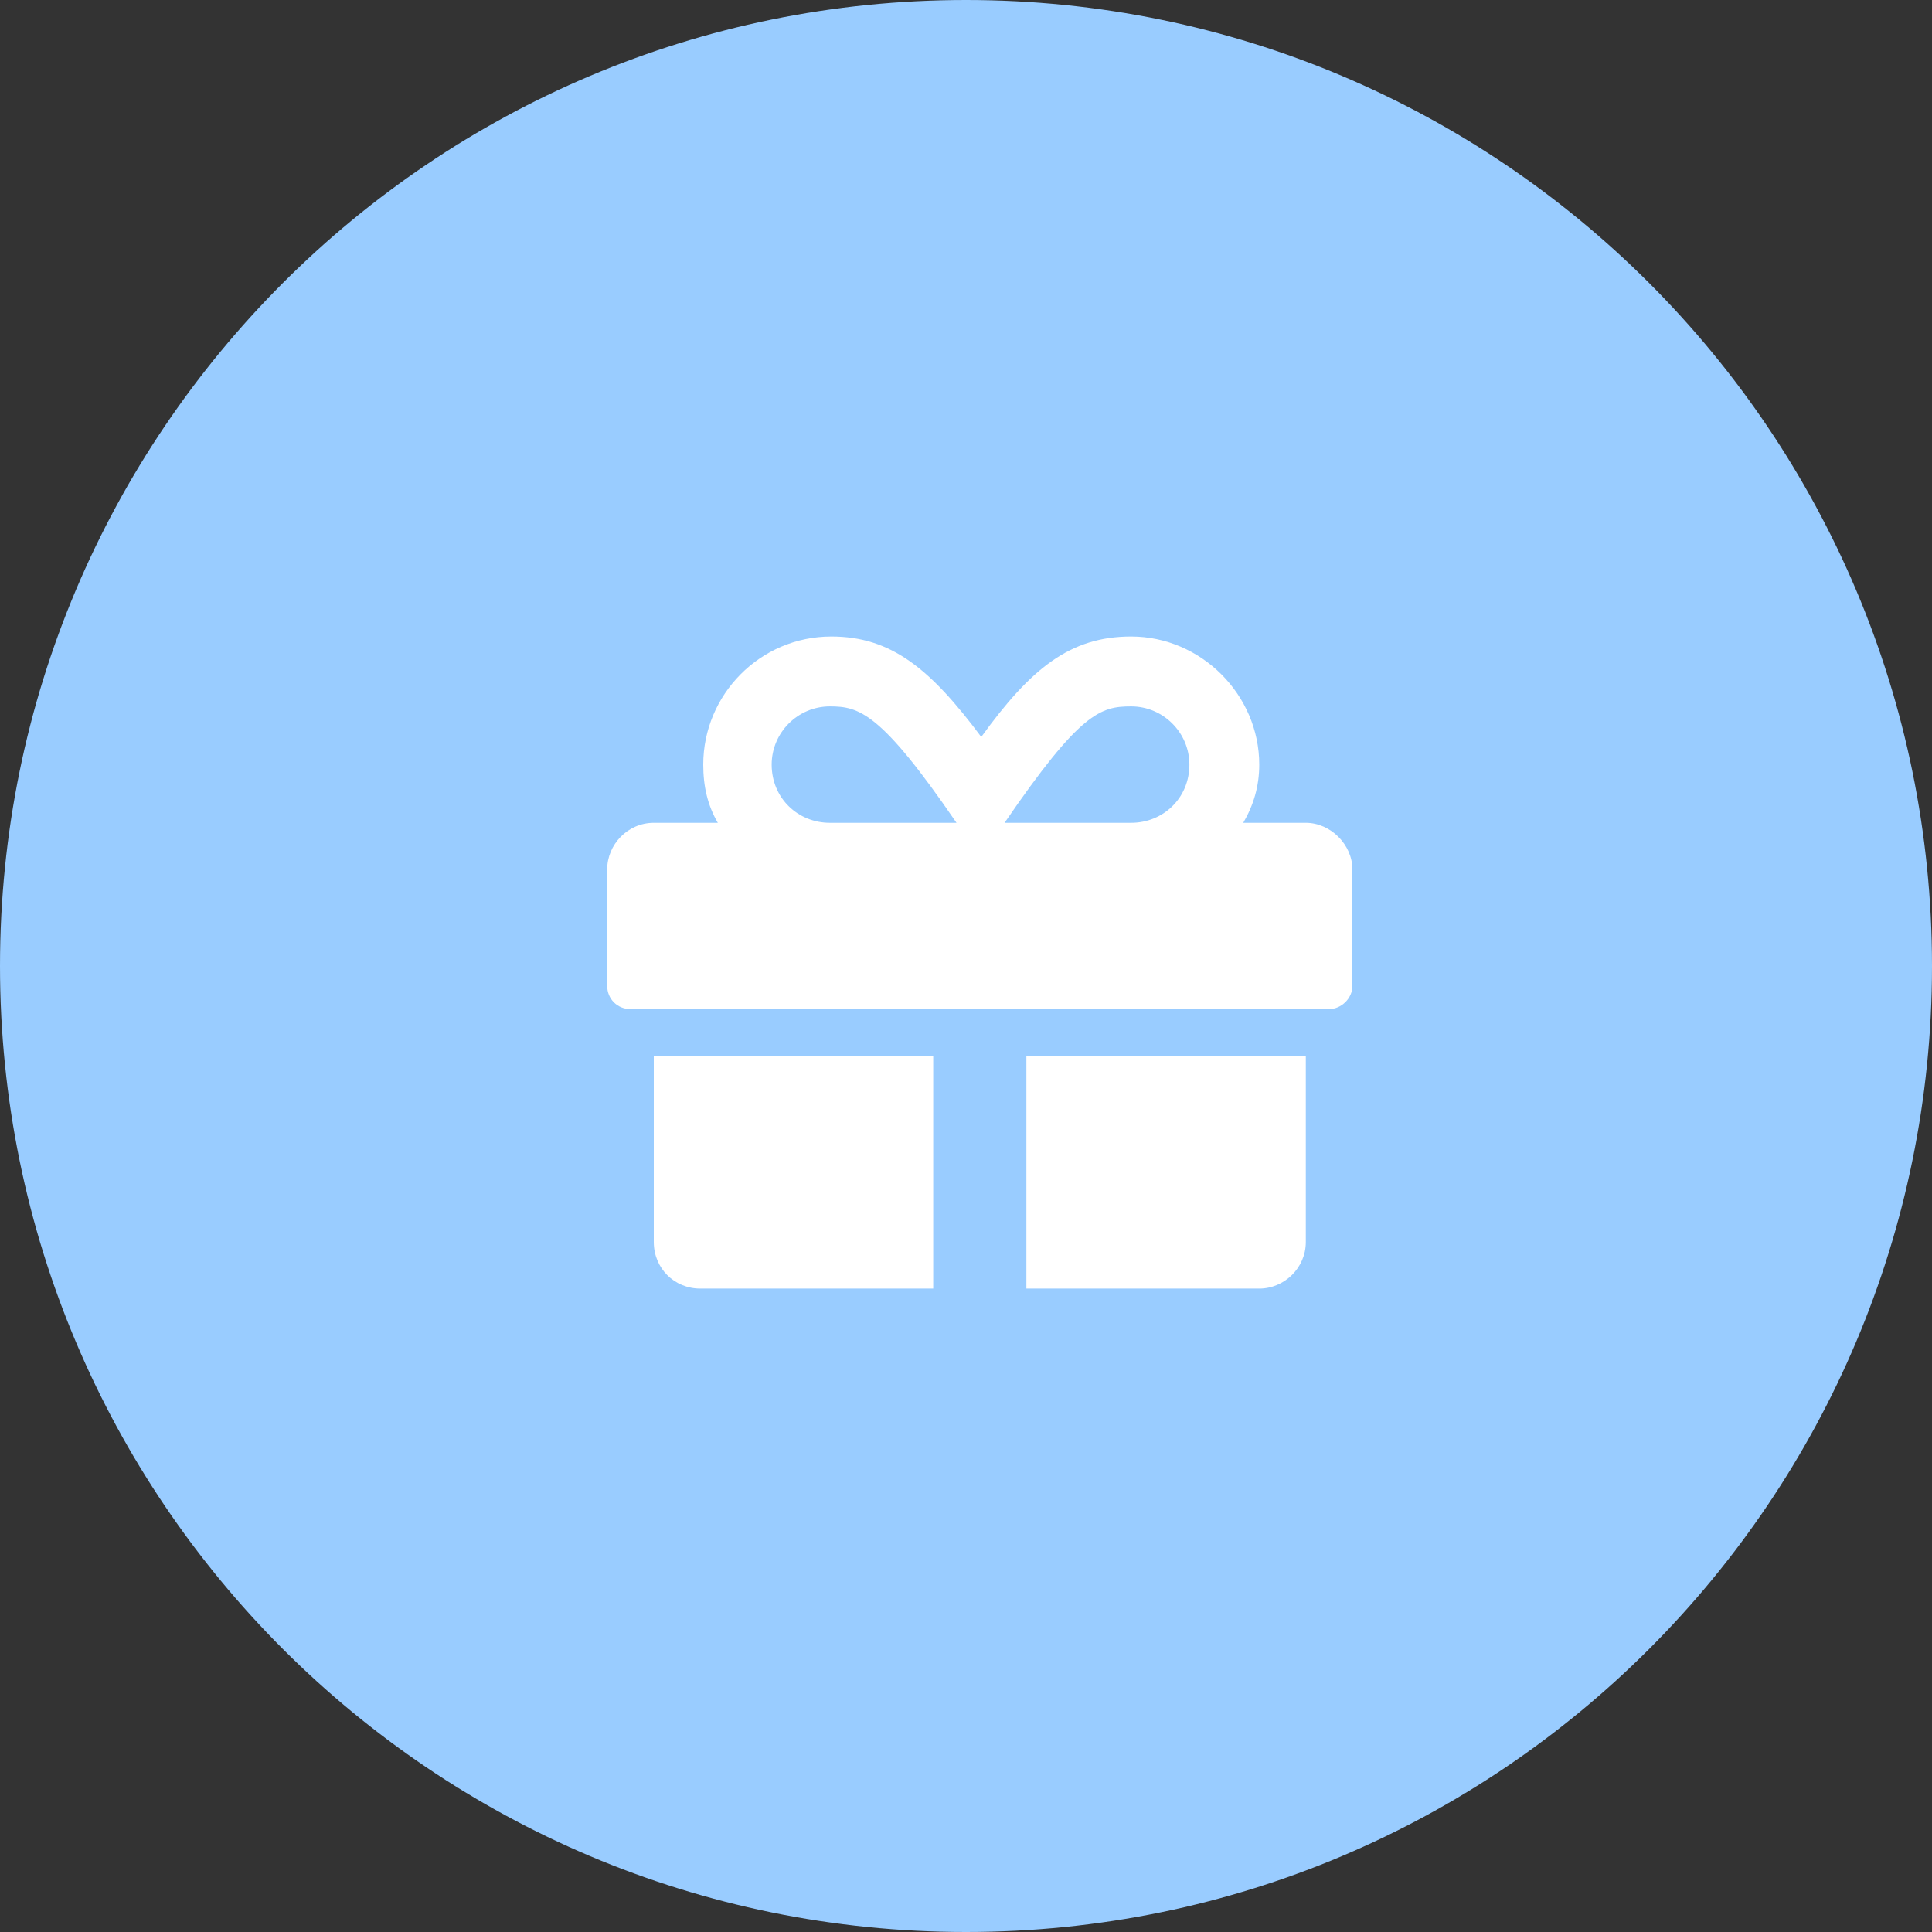
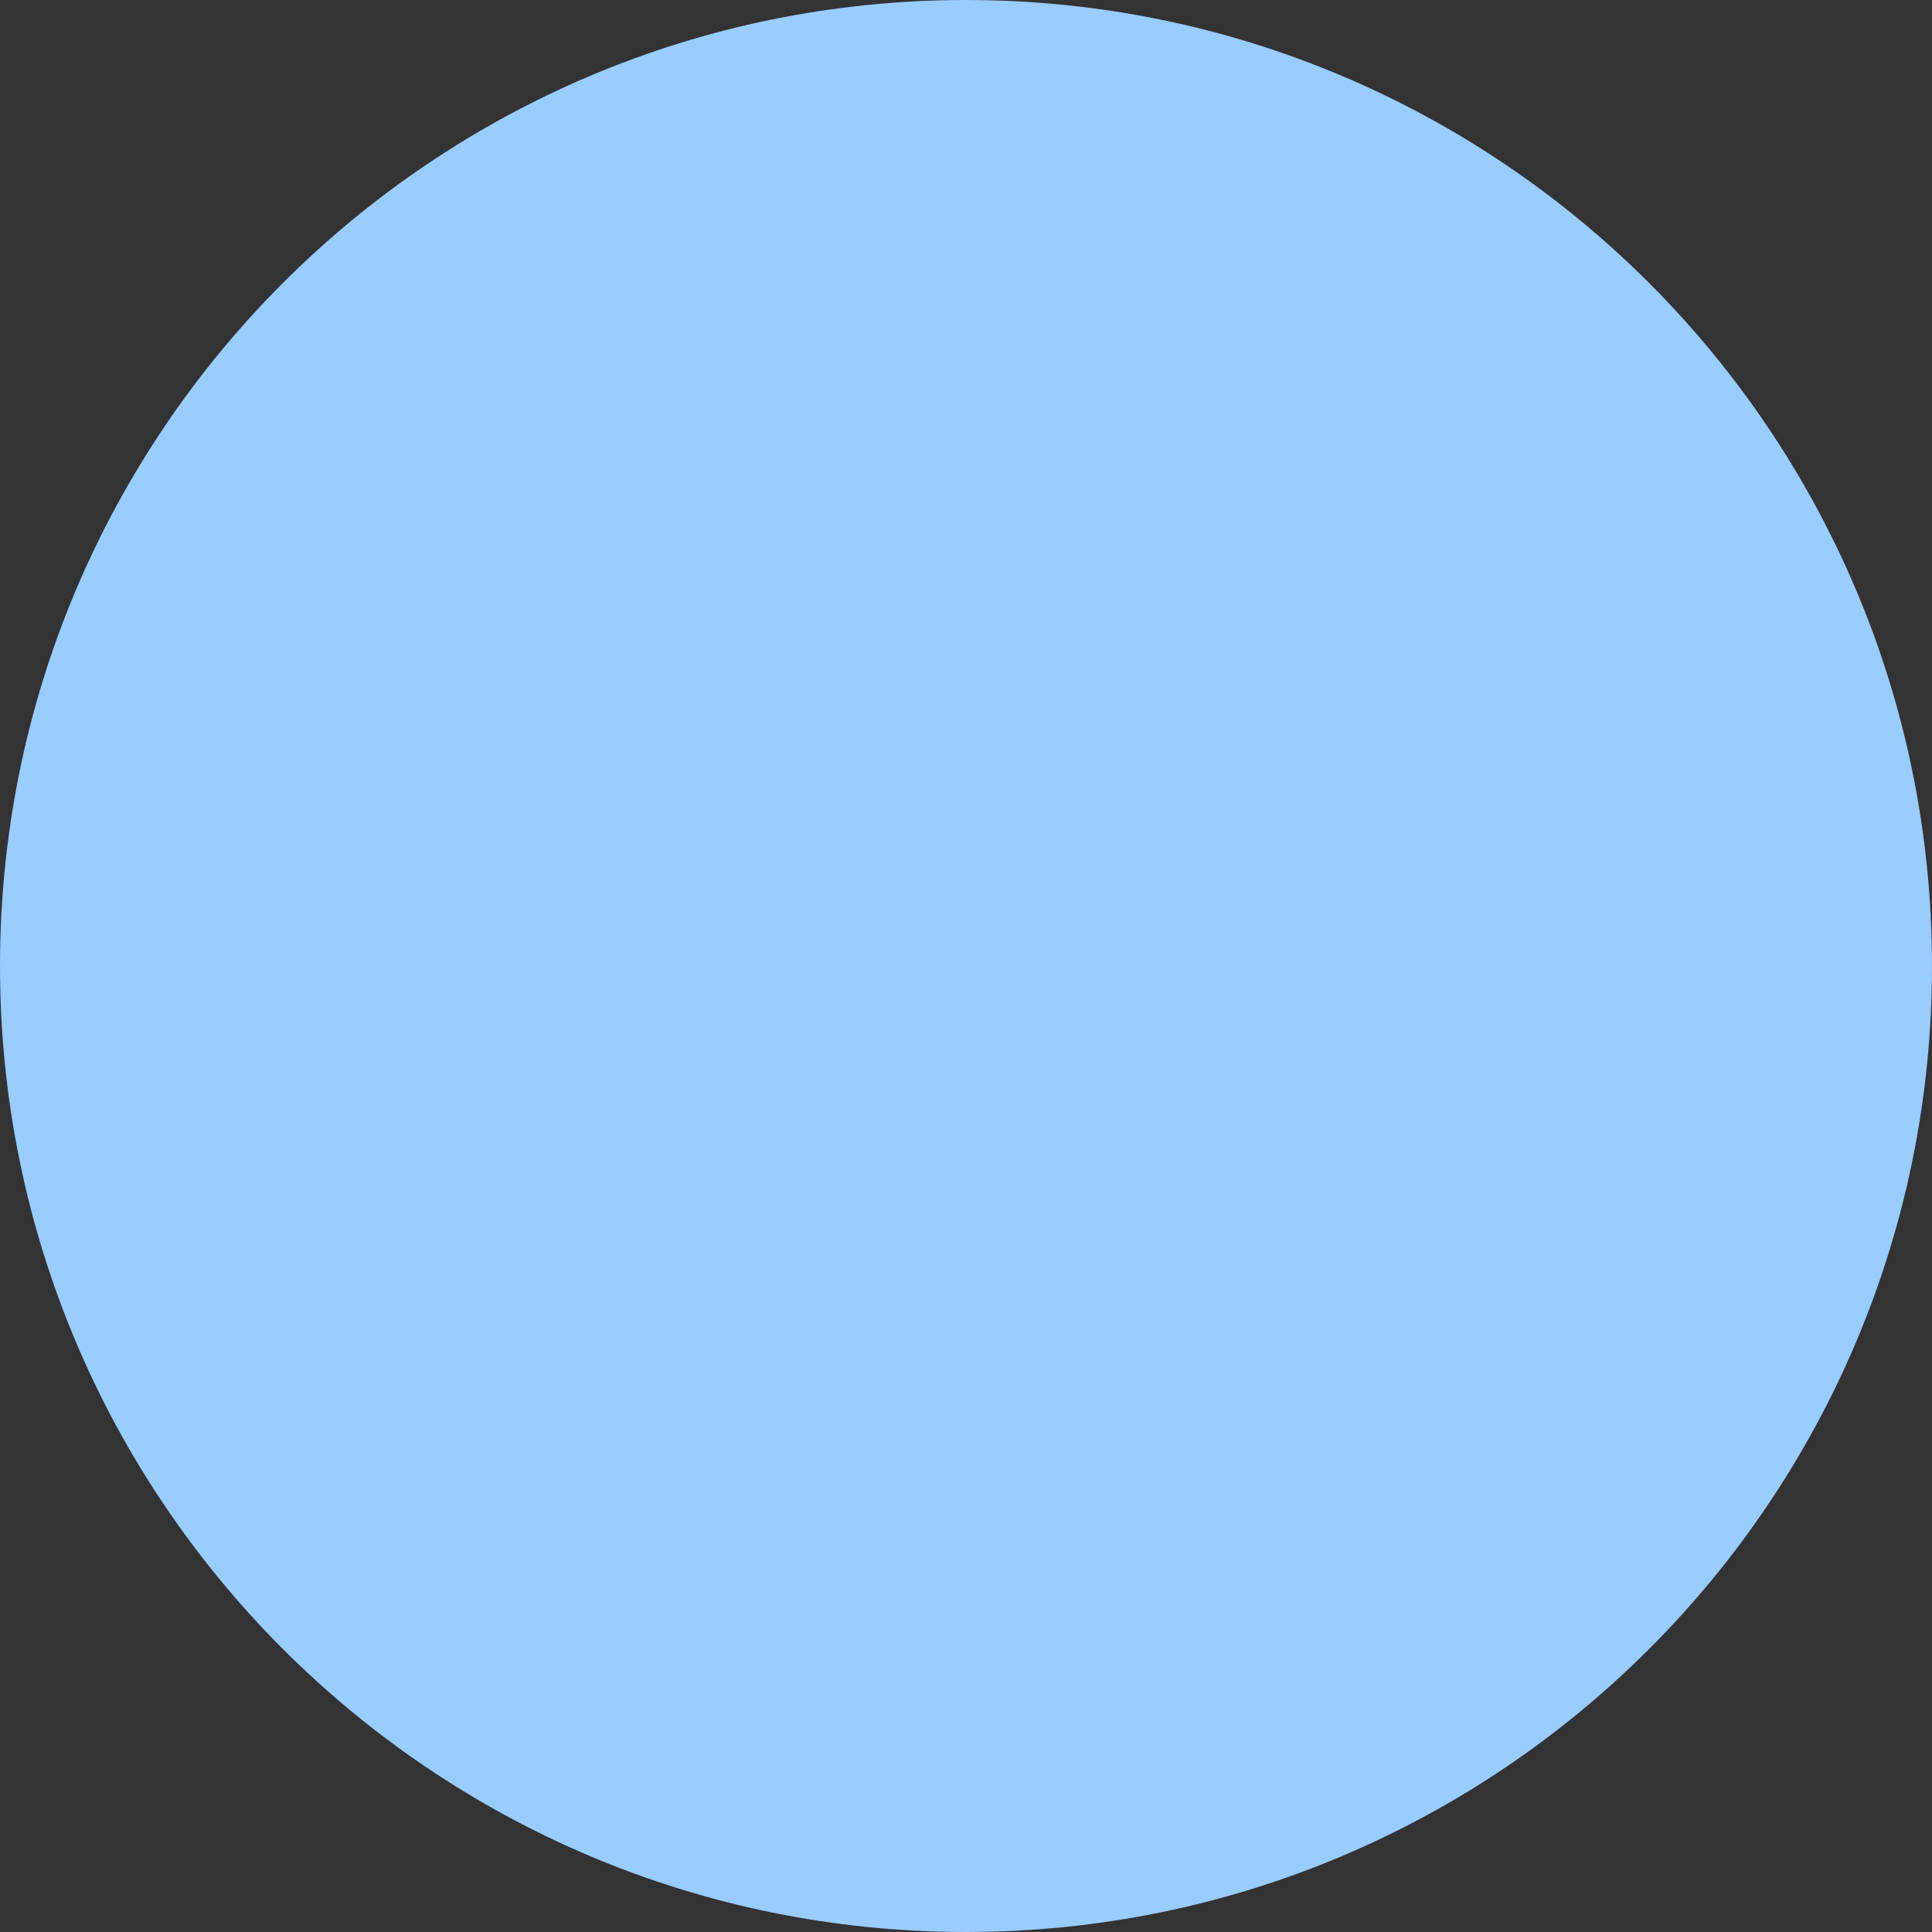
<svg xmlns="http://www.w3.org/2000/svg" width="70" height="70" viewBox="0 0 70 70" fill="none">
  <rect x="0" y="0" width="70" height="70" fill="#333333" stroke="none" />
  <path d="M70 35C70 54.33 54.33 70 35 70C15.67 70 0 54.33 0 35C0 15.67 15.67 0 35 0C54.33 0 70 15.67 70 35Z" fill="#99CCFF" />
-   <path d="M23.688 45C23.688 45.949 24.426 46.688 25.375 46.688H33.812V38.25H23.688V45ZM37.188 46.688H45.625C46.522 46.688 47.312 45.949 47.312 45V38.25H37.188V46.688ZM47.312 29.812H45.045C45.414 29.18 45.625 28.494 45.625 27.703C45.625 25.172 43.516 23.062 40.984 23.062C38.77 23.062 37.346 24.223 35.553 26.701C33.707 24.223 32.283 23.062 30.121 23.062C27.537 23.062 25.48 25.172 25.48 27.703C25.48 28.494 25.639 29.18 26.008 29.812H23.688C22.738 29.812 22 30.604 22 31.5V35.719C22 36.193 22.369 36.562 22.844 36.562H48.156C48.578 36.562 49 36.193 49 35.719V31.5C49 30.604 48.209 29.812 47.312 29.812ZM30.068 29.812C28.908 29.812 27.959 28.916 27.959 27.703C27.959 26.543 28.908 25.594 30.068 25.594C31.123 25.594 31.914 25.805 34.656 29.812H30.068ZM40.984 29.812H36.397C39.139 25.805 39.877 25.594 40.984 25.594C42.145 25.594 43.094 26.543 43.094 27.703C43.094 28.916 42.145 29.812 40.984 29.812Z" fill="white" />
</svg>